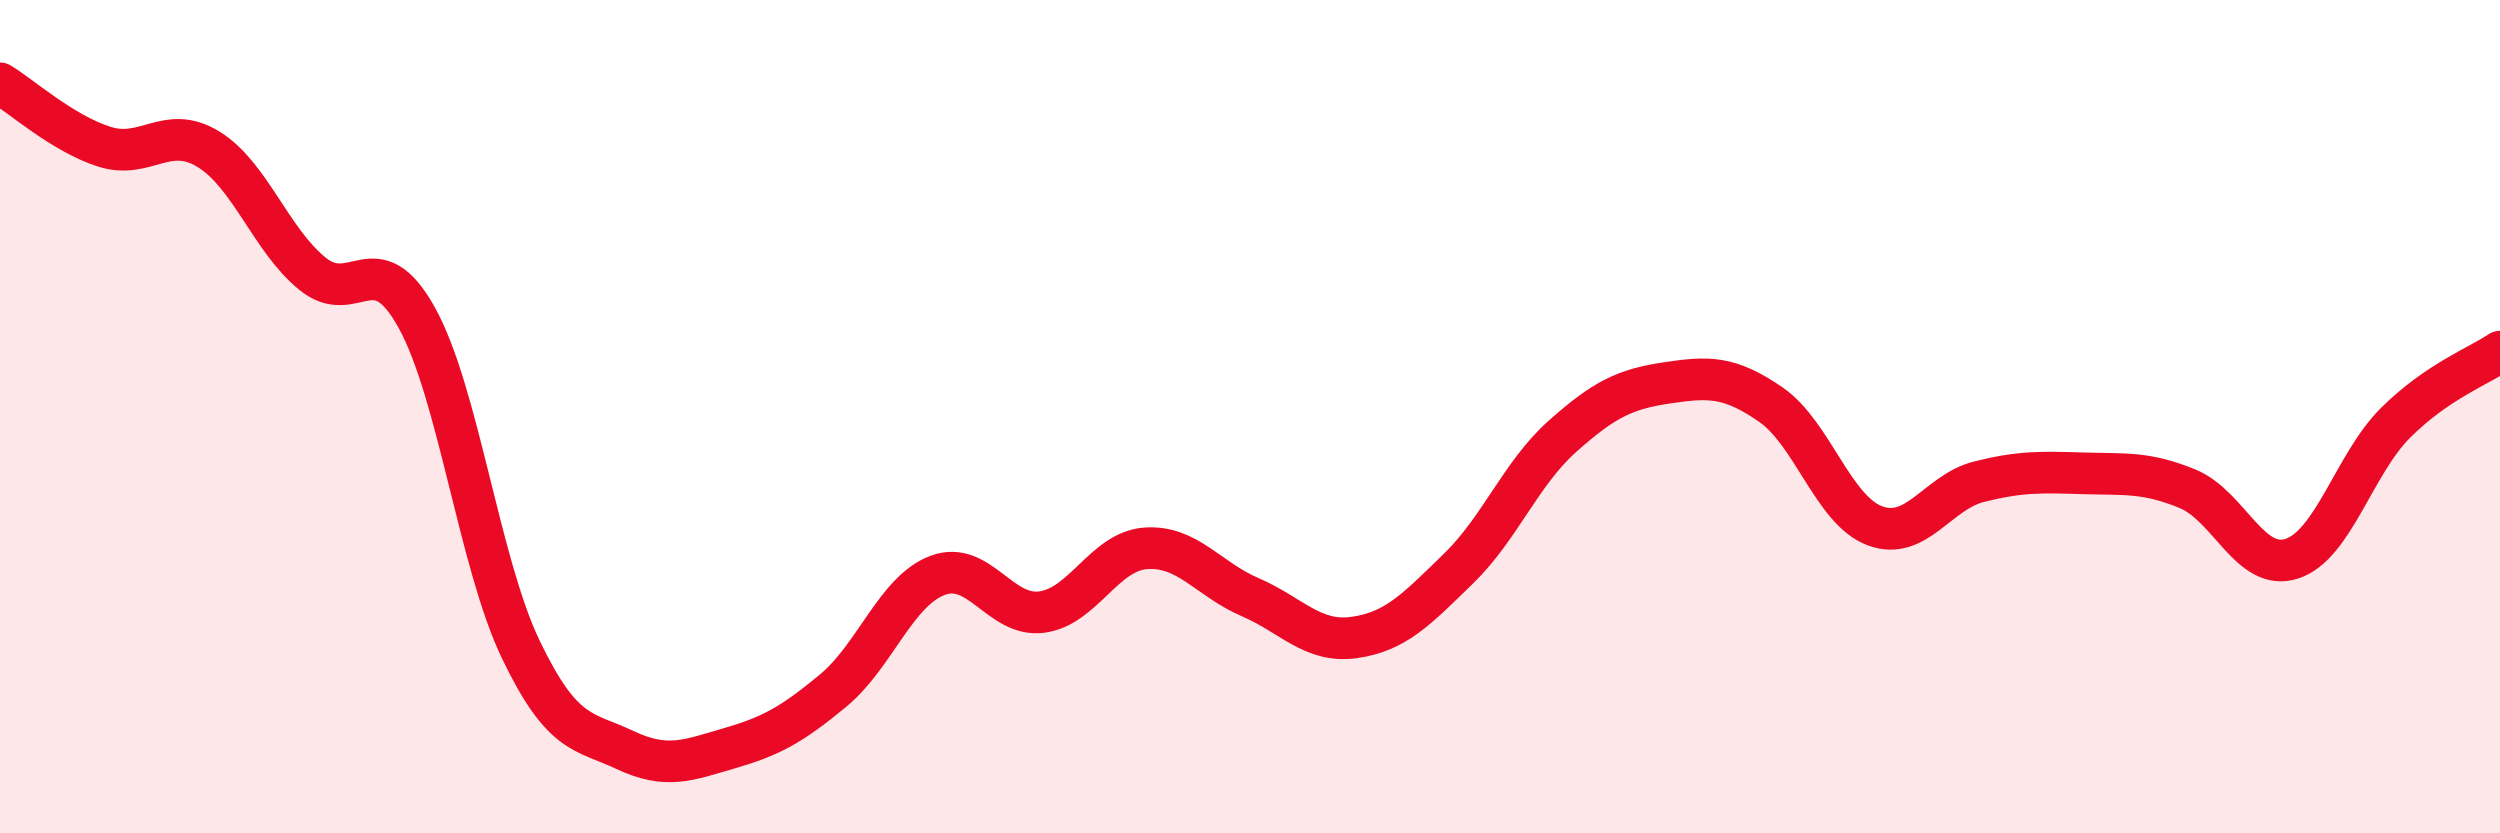
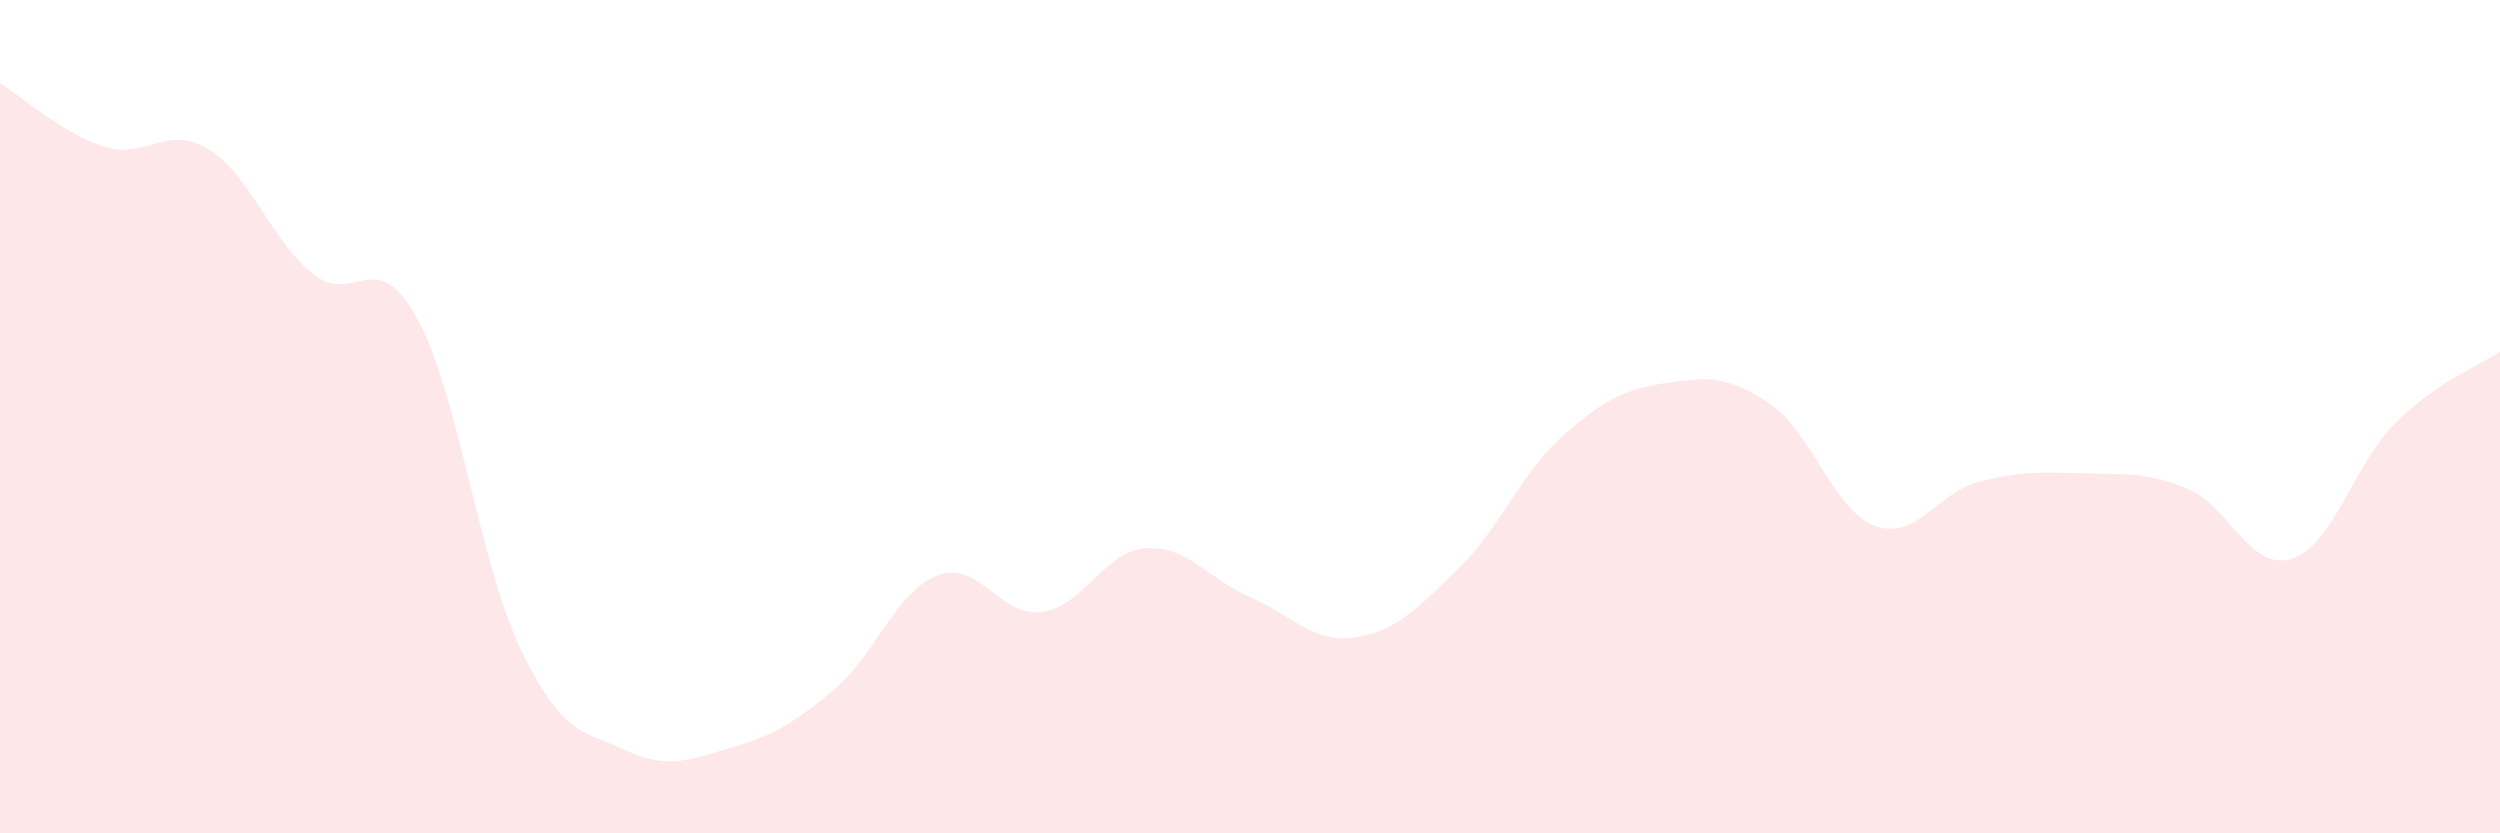
<svg xmlns="http://www.w3.org/2000/svg" width="60" height="20" viewBox="0 0 60 20">
  <path d="M 0,2 C 0.5,2.3 1.5,3.2 2.5,3.52 C 3.5,3.84 4,2.97 5,3.58 C 6,4.19 6.5,5.76 7.5,6.57 C 8.5,7.38 9,5.82 10,7.62 C 11,9.42 11.5,13.51 12.5,15.59 C 13.5,17.67 14,17.53 15,18 C 16,18.47 16.5,18.25 17.5,17.96 C 18.5,17.67 19,17.4 20,16.57 C 21,15.74 21.5,14.19 22.5,13.81 C 23.5,13.43 24,14.82 25,14.69 C 26,14.56 26.5,13.23 27.5,13.16 C 28.5,13.09 29,13.9 30,14.33 C 31,14.76 31.5,15.44 32.5,15.3 C 33.5,15.16 34,14.62 35,13.65 C 36,12.68 36.5,11.36 37.5,10.47 C 38.5,9.58 39,9.34 40,9.19 C 41,9.04 41.5,9.02 42.5,9.71 C 43.5,10.4 44,12.25 45,12.62 C 46,12.99 46.5,11.81 47.5,11.56 C 48.5,11.31 49,11.33 50,11.36 C 51,11.39 51.5,11.32 52.5,11.73 C 53.5,12.14 54,13.73 55,13.41 C 56,13.09 56.5,11.13 57.5,10.14 C 58.5,9.15 59.5,8.78 60,8.44L60 20L0 20Z" fill="#EB0A25" opacity="0.1" stroke-linecap="round" stroke-linejoin="round" />
-   <path d="M 0,2 C 0.5,2.3 1.5,3.2 2.5,3.52 C 3.5,3.84 4,2.97 5,3.58 C 6,4.19 6.5,5.76 7.5,6.57 C 8.5,7.38 9,5.82 10,7.62 C 11,9.42 11.5,13.51 12.5,15.59 C 13.5,17.67 14,17.53 15,18 C 16,18.47 16.5,18.25 17.5,17.96 C 18.5,17.67 19,17.4 20,16.57 C 21,15.74 21.5,14.19 22.5,13.81 C 23.5,13.43 24,14.82 25,14.69 C 26,14.56 26.5,13.23 27.5,13.16 C 28.5,13.09 29,13.9 30,14.33 C 31,14.76 31.5,15.44 32.5,15.3 C 33.5,15.16 34,14.62 35,13.65 C 36,12.68 36.5,11.36 37.5,10.47 C 38.5,9.58 39,9.34 40,9.19 C 41,9.04 41.5,9.02 42.5,9.71 C 43.5,10.4 44,12.25 45,12.62 C 46,12.99 46.5,11.81 47.5,11.56 C 48.5,11.31 49,11.33 50,11.36 C 51,11.39 51.5,11.32 52.5,11.73 C 53.5,12.14 54,13.73 55,13.41 C 56,13.09 56.5,11.13 57.5,10.14 C 58.5,9.15 59.5,8.78 60,8.44" stroke="#EB0A25" stroke-width="1" fill="none" stroke-linecap="round" stroke-linejoin="round" />
</svg>